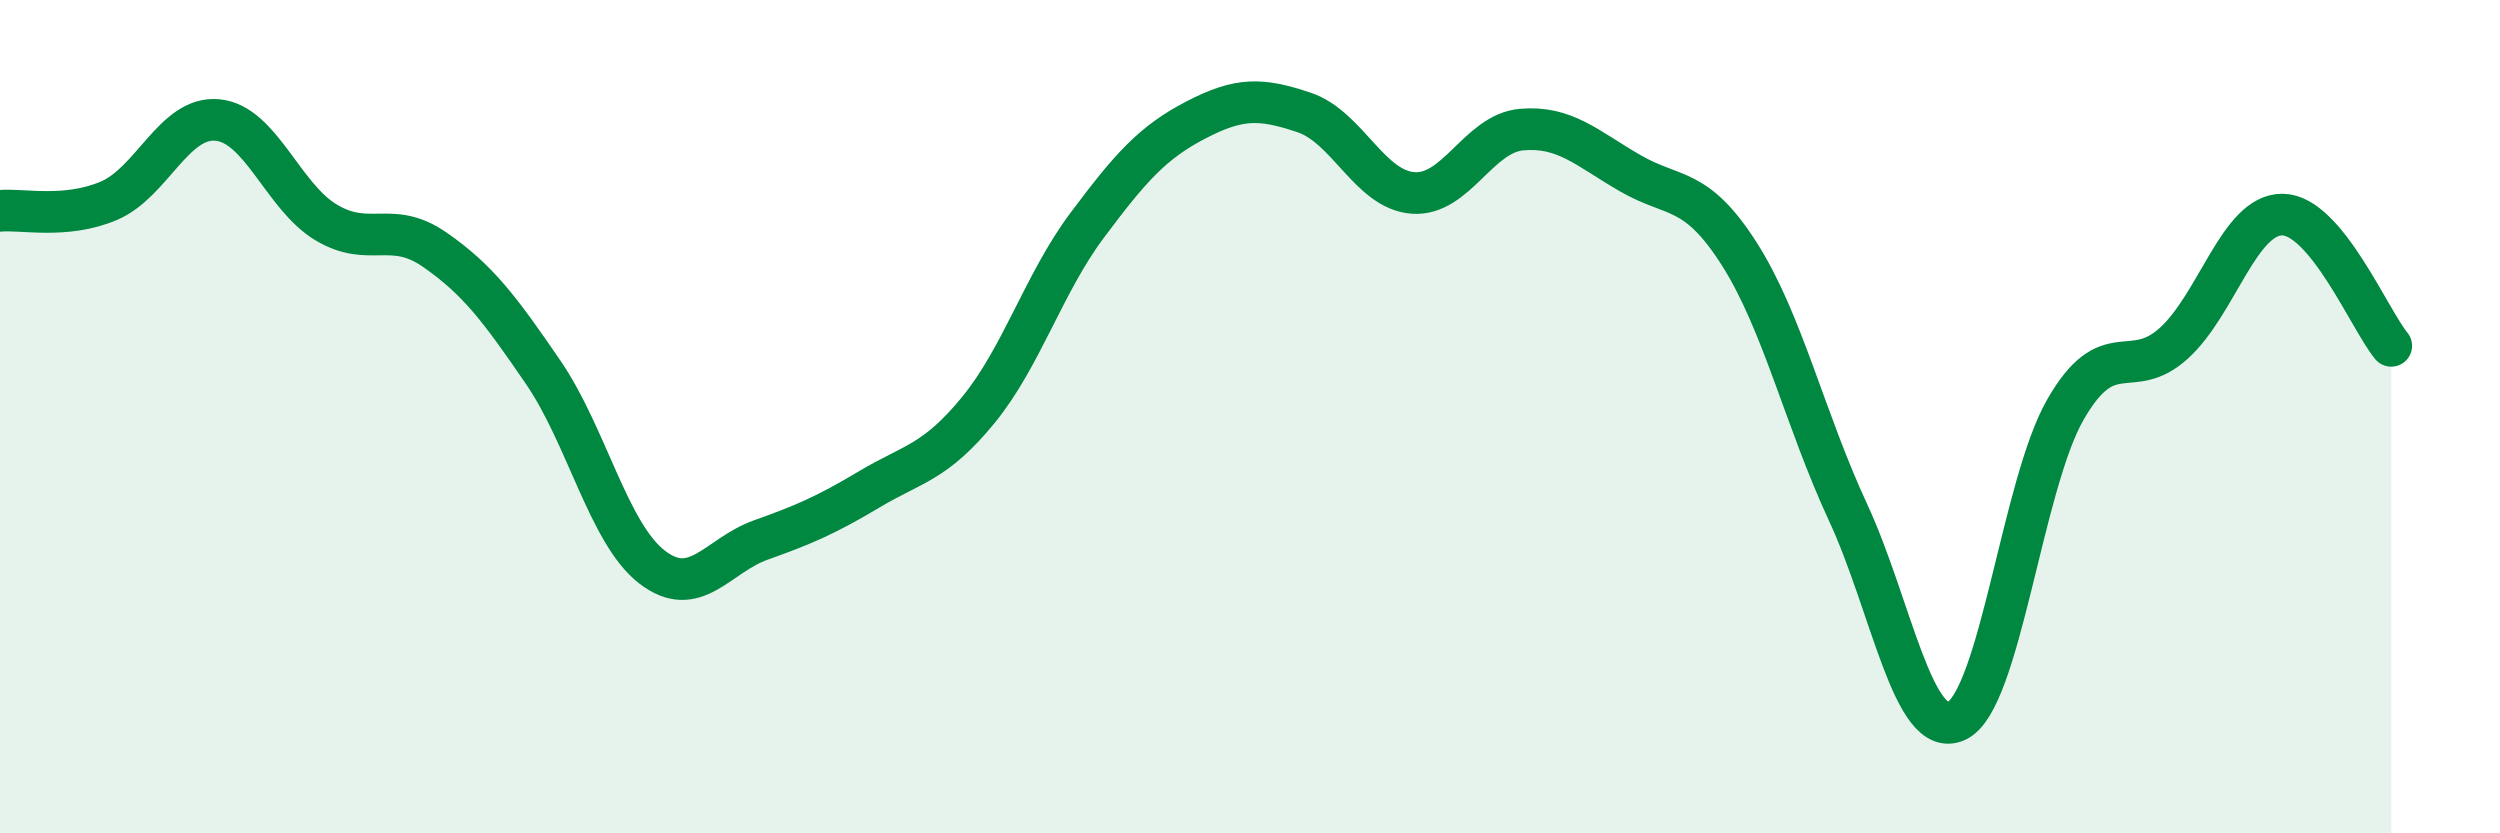
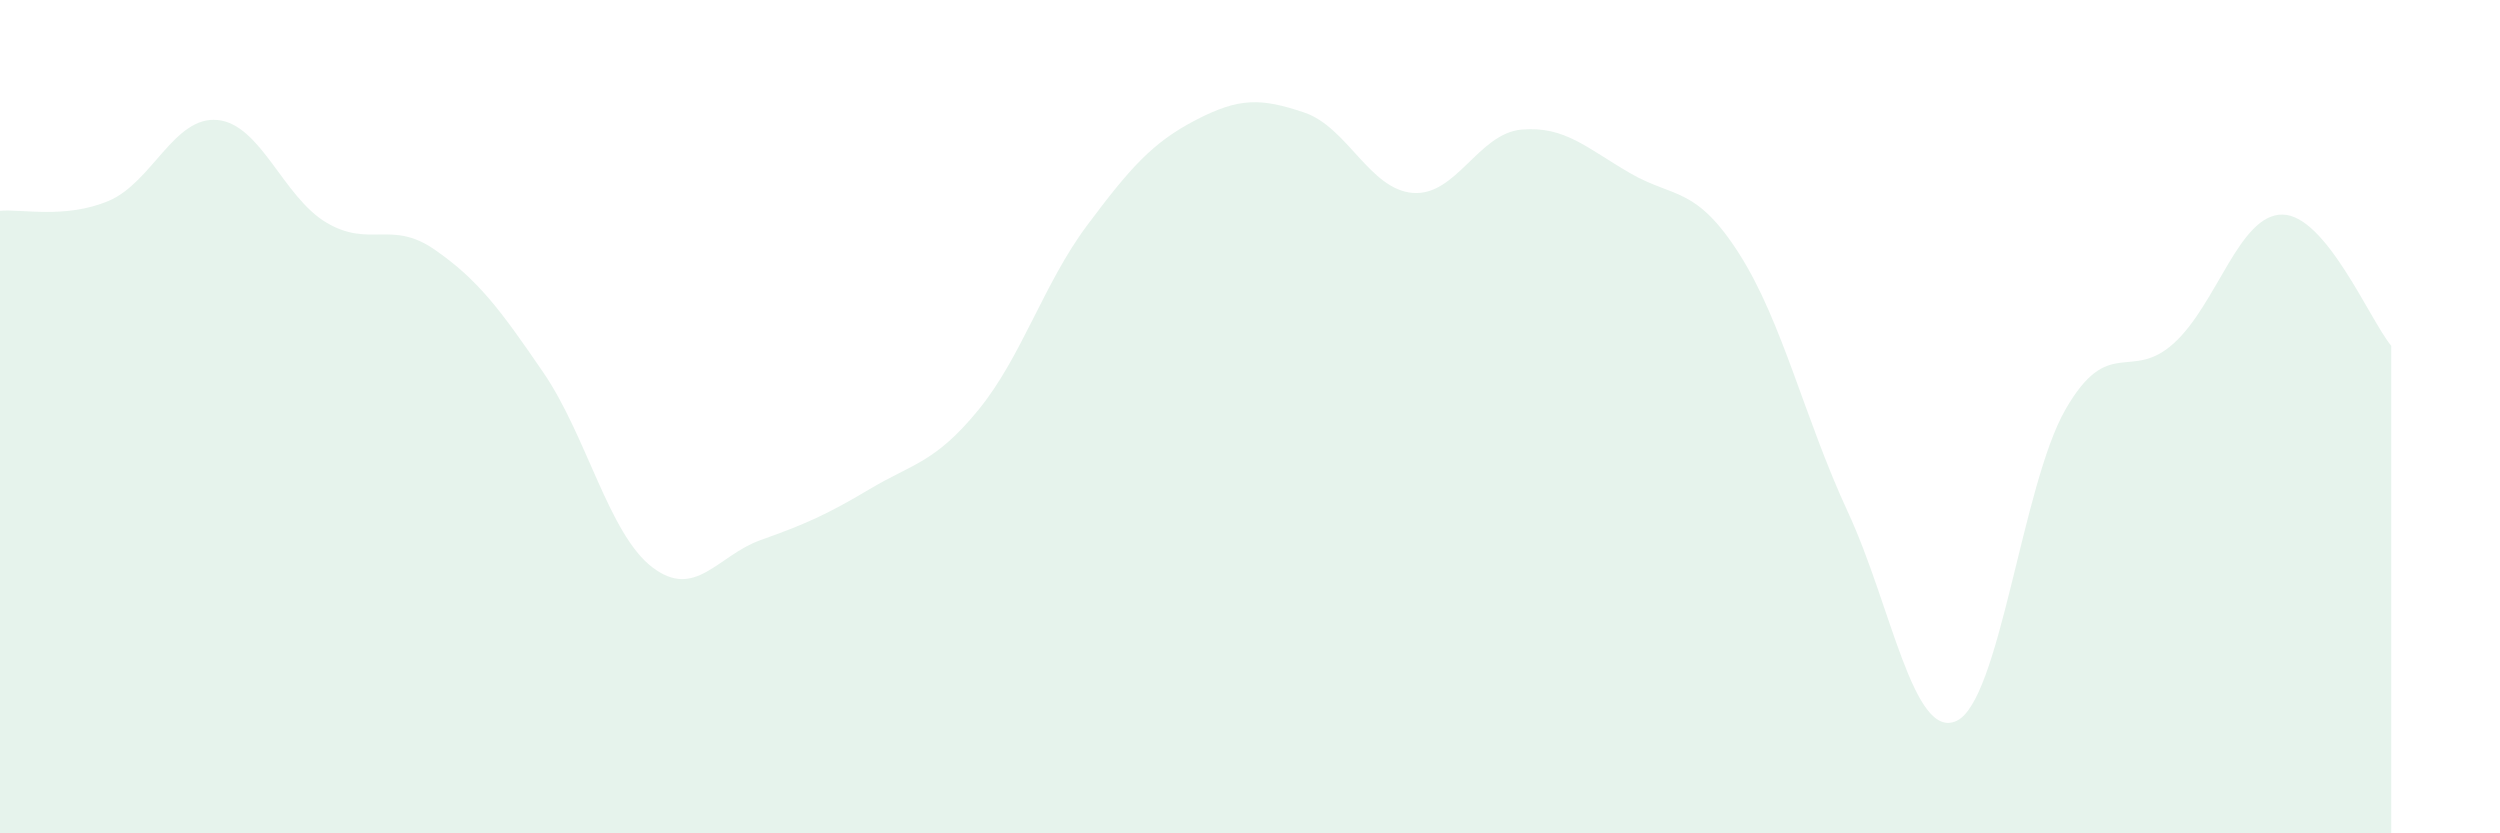
<svg xmlns="http://www.w3.org/2000/svg" width="60" height="20" viewBox="0 0 60 20">
  <path d="M 0,5.06 C 0.52,5.01 1.57,5.26 2.61,4.82 C 3.65,4.38 4.18,2.78 5.22,2.88 C 6.26,2.98 6.79,4.72 7.83,5.34 C 8.87,5.96 9.39,5.27 10.43,5.99 C 11.47,6.71 12,7.42 13.04,8.94 C 14.08,10.46 14.61,12.81 15.65,13.61 C 16.69,14.41 17.22,13.33 18.26,12.96 C 19.3,12.59 19.83,12.36 20.87,11.74 C 21.91,11.12 22.44,11.11 23.48,9.84 C 24.52,8.57 25.05,6.8 26.09,5.41 C 27.13,4.02 27.66,3.42 28.7,2.88 C 29.74,2.34 30.26,2.35 31.3,2.7 C 32.34,3.05 32.87,4.55 33.91,4.63 C 34.95,4.71 35.48,3.2 36.52,3.11 C 37.56,3.02 38.09,3.56 39.13,4.16 C 40.17,4.76 40.7,4.46 41.74,6.09 C 42.78,7.72 43.31,10.05 44.35,12.29 C 45.39,14.53 45.92,17.79 46.96,17.3 C 48,16.81 48.53,11.64 49.57,9.83 C 50.61,8.02 51.13,9.18 52.17,8.24 C 53.21,7.3 53.74,5.14 54.78,5.15 C 55.82,5.16 56.87,7.67 57.39,8.3L57.39 20L0 20Z" fill="#008740" opacity="0.1" stroke-linecap="round" stroke-linejoin="round" />
-   <path d="M 0,5.06 C 0.52,5.01 1.57,5.26 2.61,4.82 C 3.65,4.38 4.18,2.78 5.22,2.88 C 6.26,2.98 6.79,4.72 7.83,5.34 C 8.87,5.96 9.39,5.27 10.43,5.99 C 11.47,6.71 12,7.42 13.04,8.94 C 14.08,10.46 14.61,12.81 15.65,13.61 C 16.69,14.41 17.22,13.33 18.26,12.96 C 19.3,12.59 19.83,12.36 20.87,11.74 C 21.91,11.12 22.44,11.11 23.48,9.84 C 24.52,8.57 25.05,6.8 26.09,5.41 C 27.13,4.02 27.66,3.42 28.7,2.88 C 29.74,2.34 30.26,2.35 31.3,2.7 C 32.34,3.05 32.87,4.55 33.91,4.63 C 34.95,4.71 35.48,3.2 36.52,3.11 C 37.56,3.02 38.09,3.56 39.13,4.16 C 40.17,4.76 40.7,4.46 41.74,6.09 C 42.78,7.72 43.31,10.05 44.35,12.29 C 45.39,14.53 45.92,17.79 46.96,17.3 C 48,16.81 48.53,11.64 49.57,9.83 C 50.61,8.02 51.13,9.18 52.17,8.24 C 53.21,7.3 53.74,5.14 54.78,5.15 C 55.82,5.16 56.87,7.67 57.39,8.3" stroke="#008740" stroke-width="1" fill="none" stroke-linecap="round" stroke-linejoin="round" />
</svg>